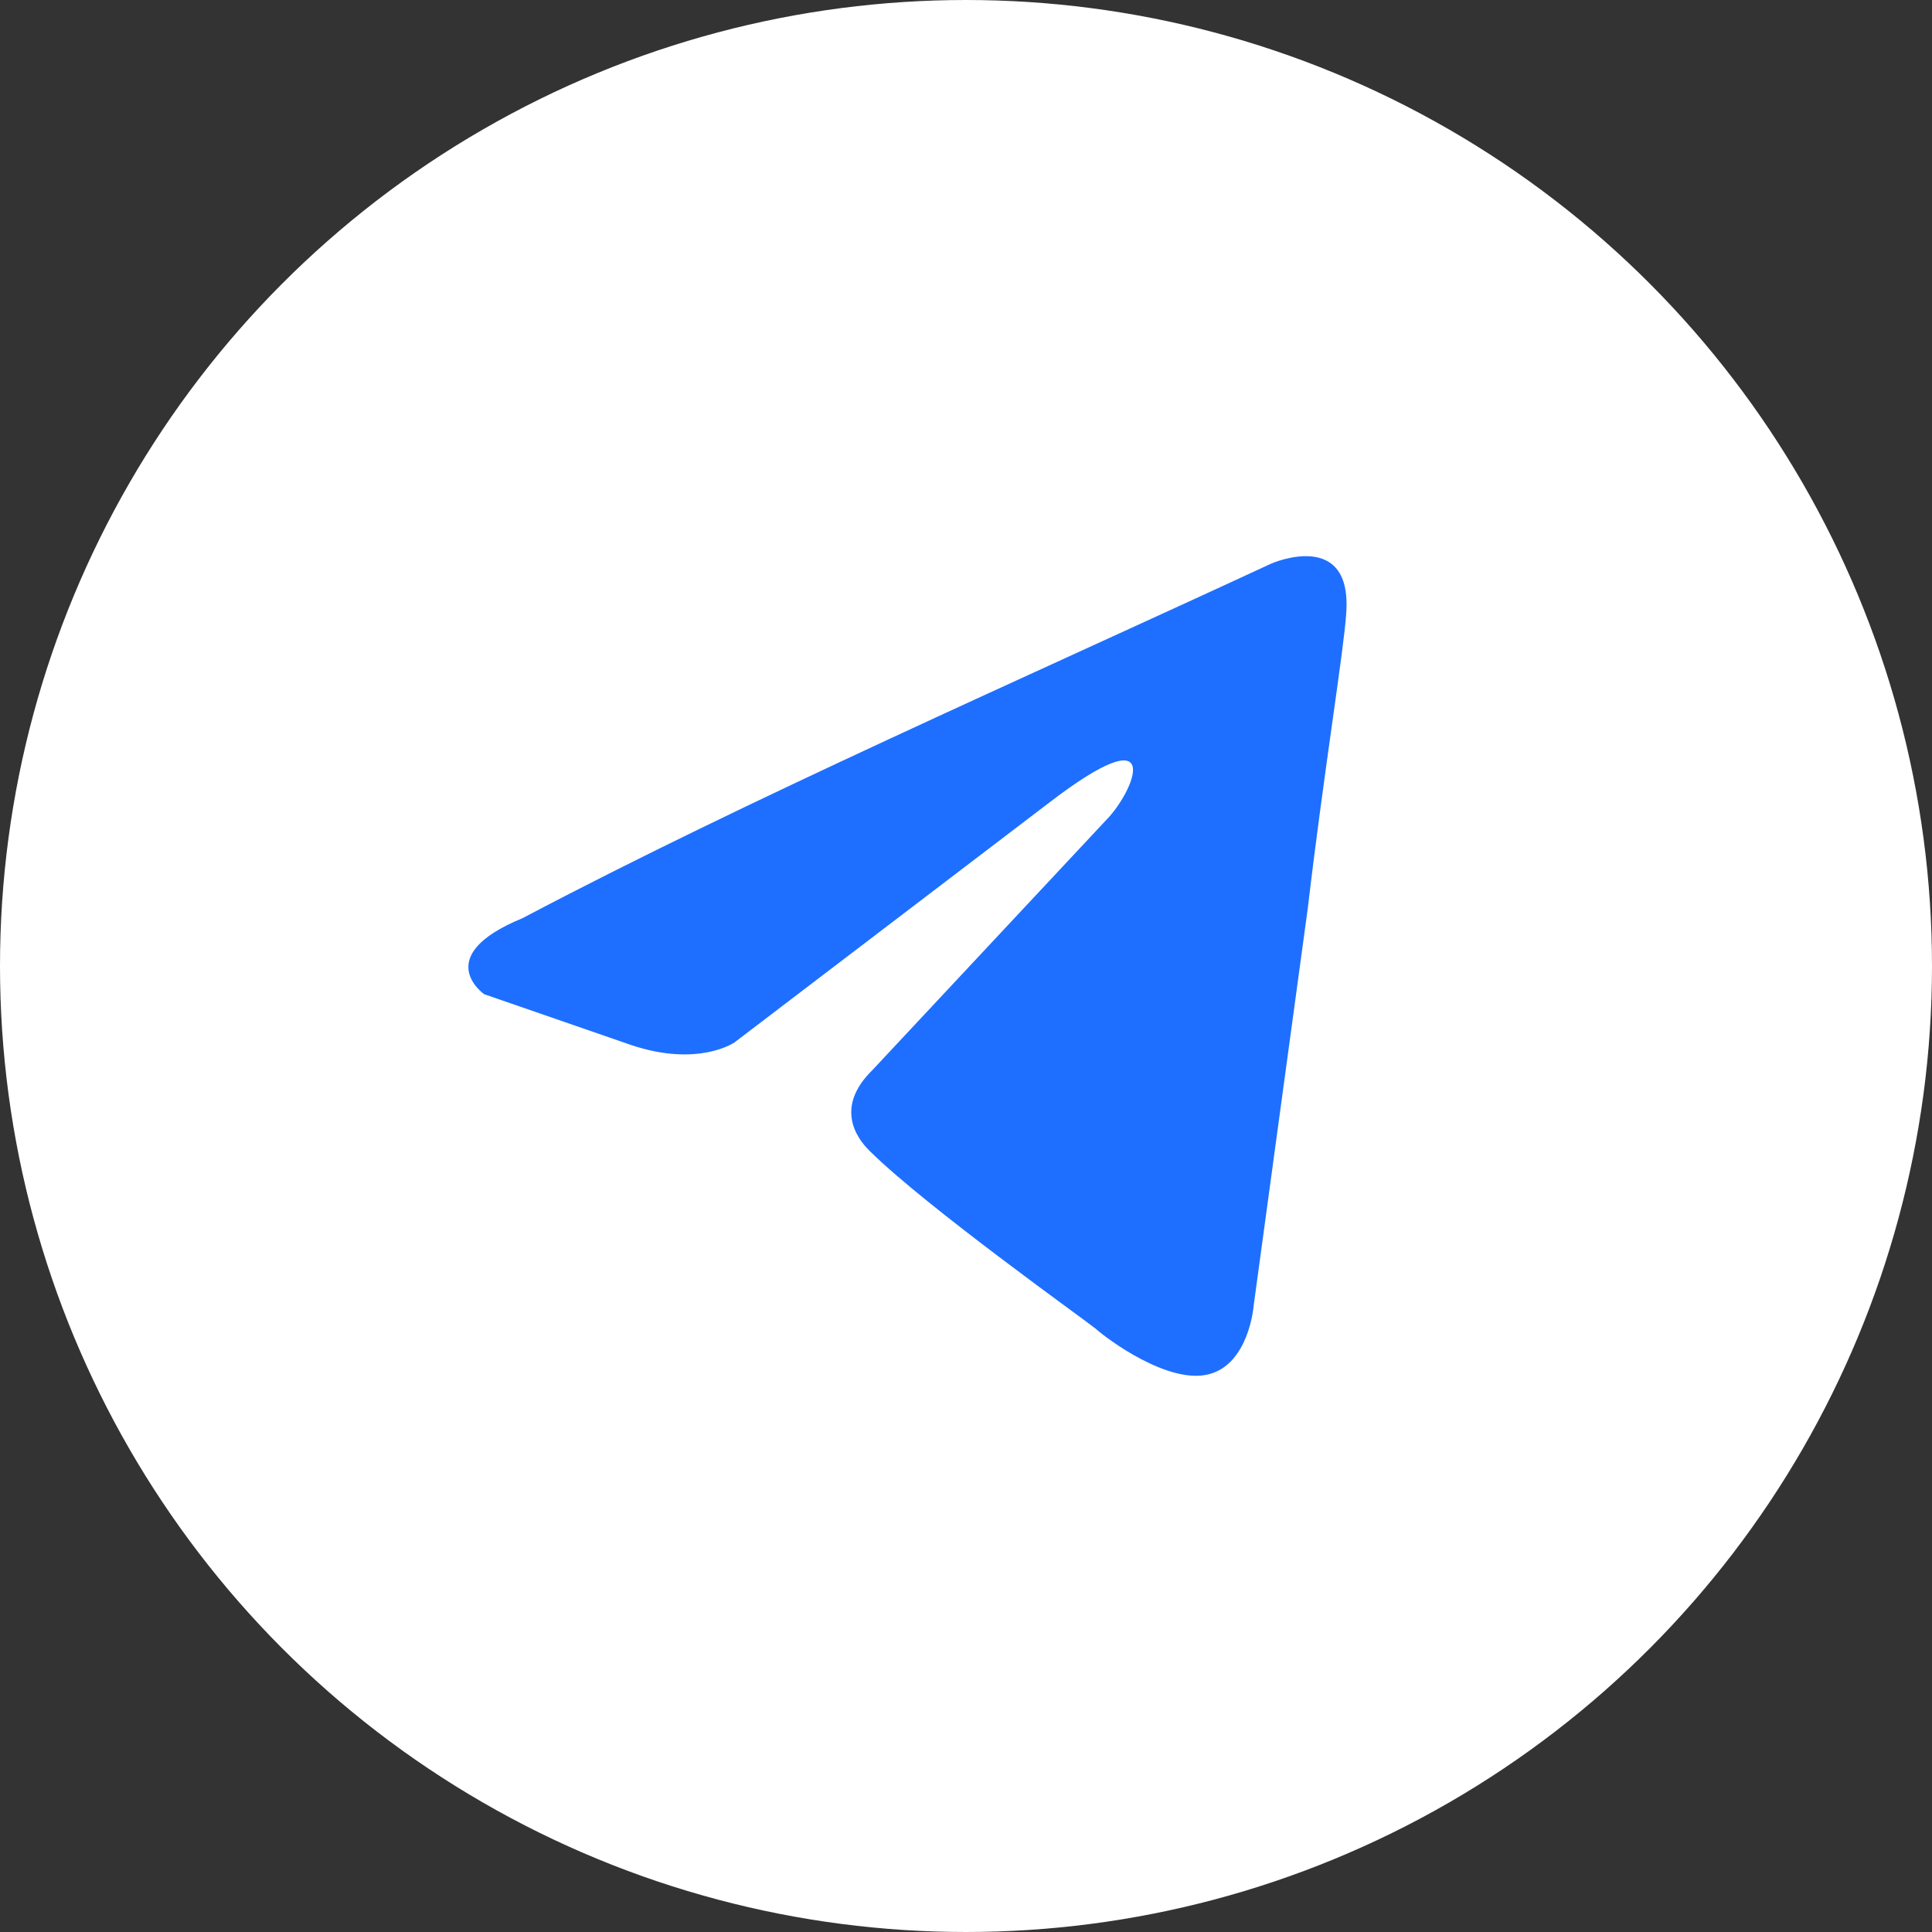
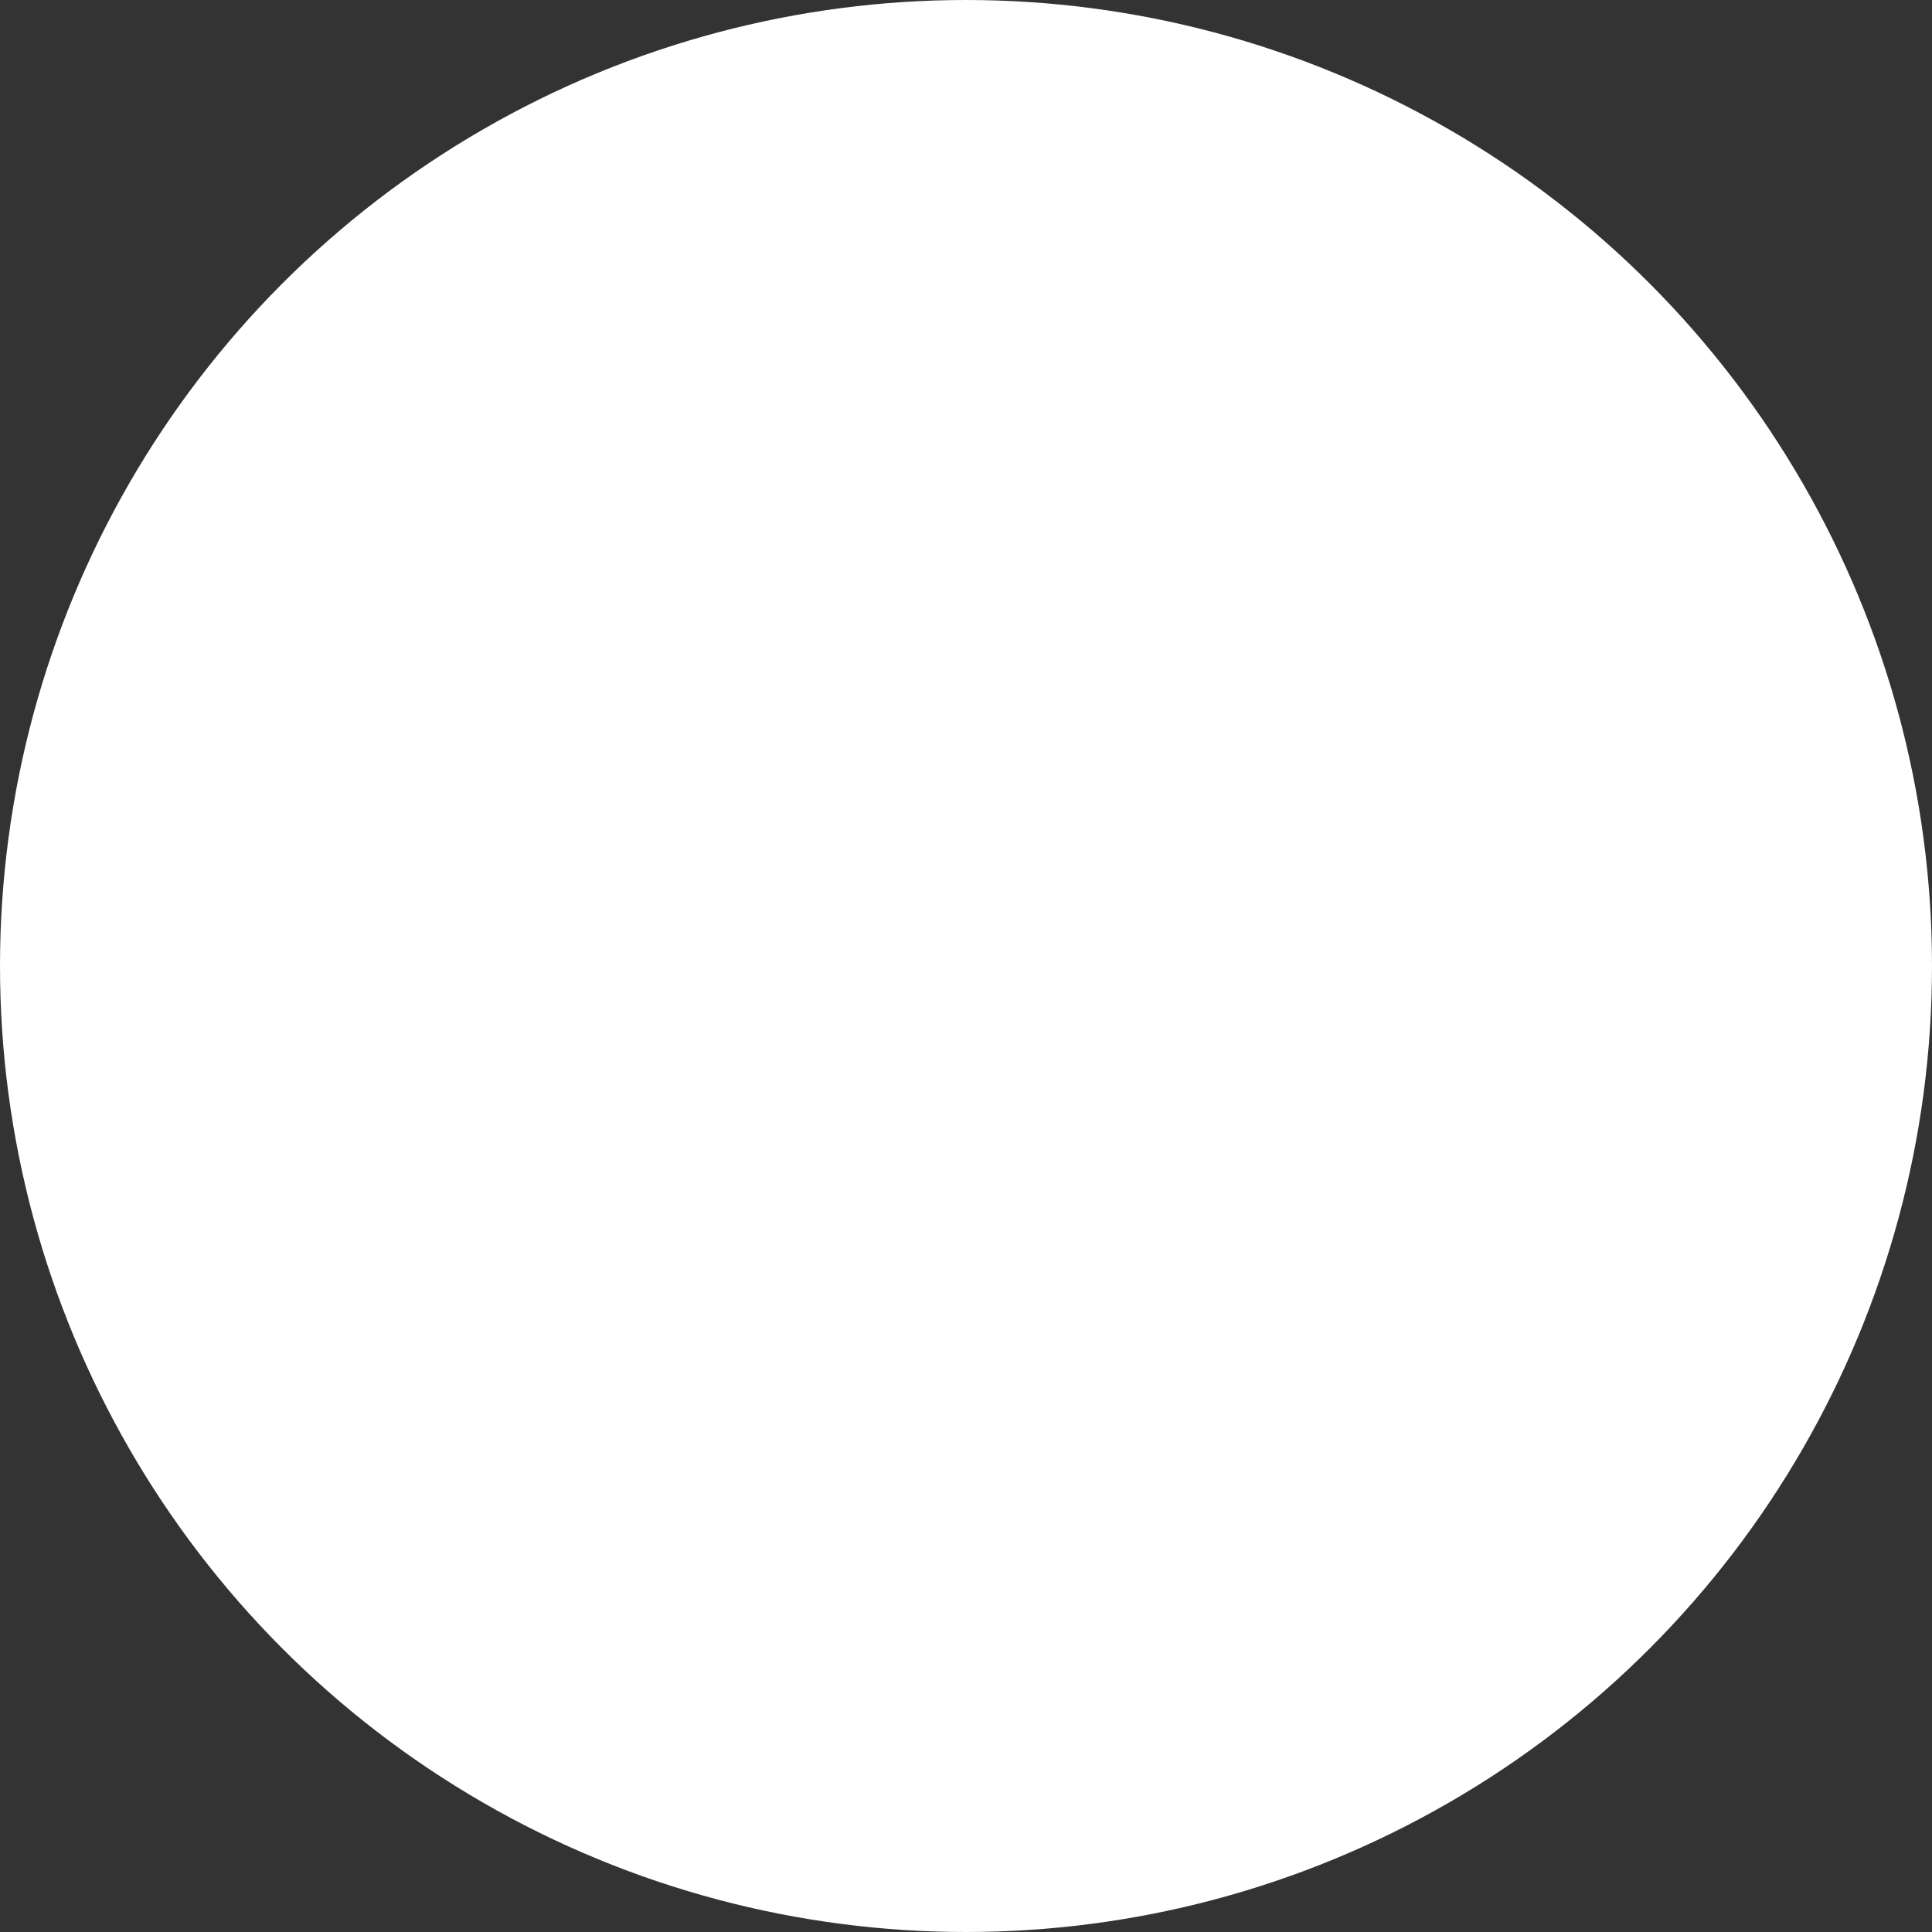
<svg xmlns="http://www.w3.org/2000/svg" width="39" height="39" viewBox="0 0 39 39" fill="none">
  <rect x="0" y="0" width="39" height="39" fill="#333333" stroke="none" />
  <circle cx="19.5" cy="19.5" r="19" fill="white" stroke="white" />
-   <path d="M25.671 11.373C25.671 11.373 27.311 10.657 27.174 12.396C27.129 13.112 26.719 15.619 26.4 18.33L25.306 26.362C25.306 26.362 25.215 27.538 24.395 27.743C23.576 27.947 22.346 27.027 22.118 26.822C21.935 26.669 18.701 24.366 17.563 23.241C17.244 22.934 16.879 22.32 17.608 21.604L22.391 16.488C22.937 15.875 23.484 14.443 21.206 16.182L14.829 21.041C14.829 21.041 14.1 21.553 12.734 21.093L9.773 20.069C9.773 20.069 8.679 19.302 10.547 18.535C15.102 16.131 20.706 13.675 25.67 11.373H25.671Z" fill="#1E6FFF" />
</svg>